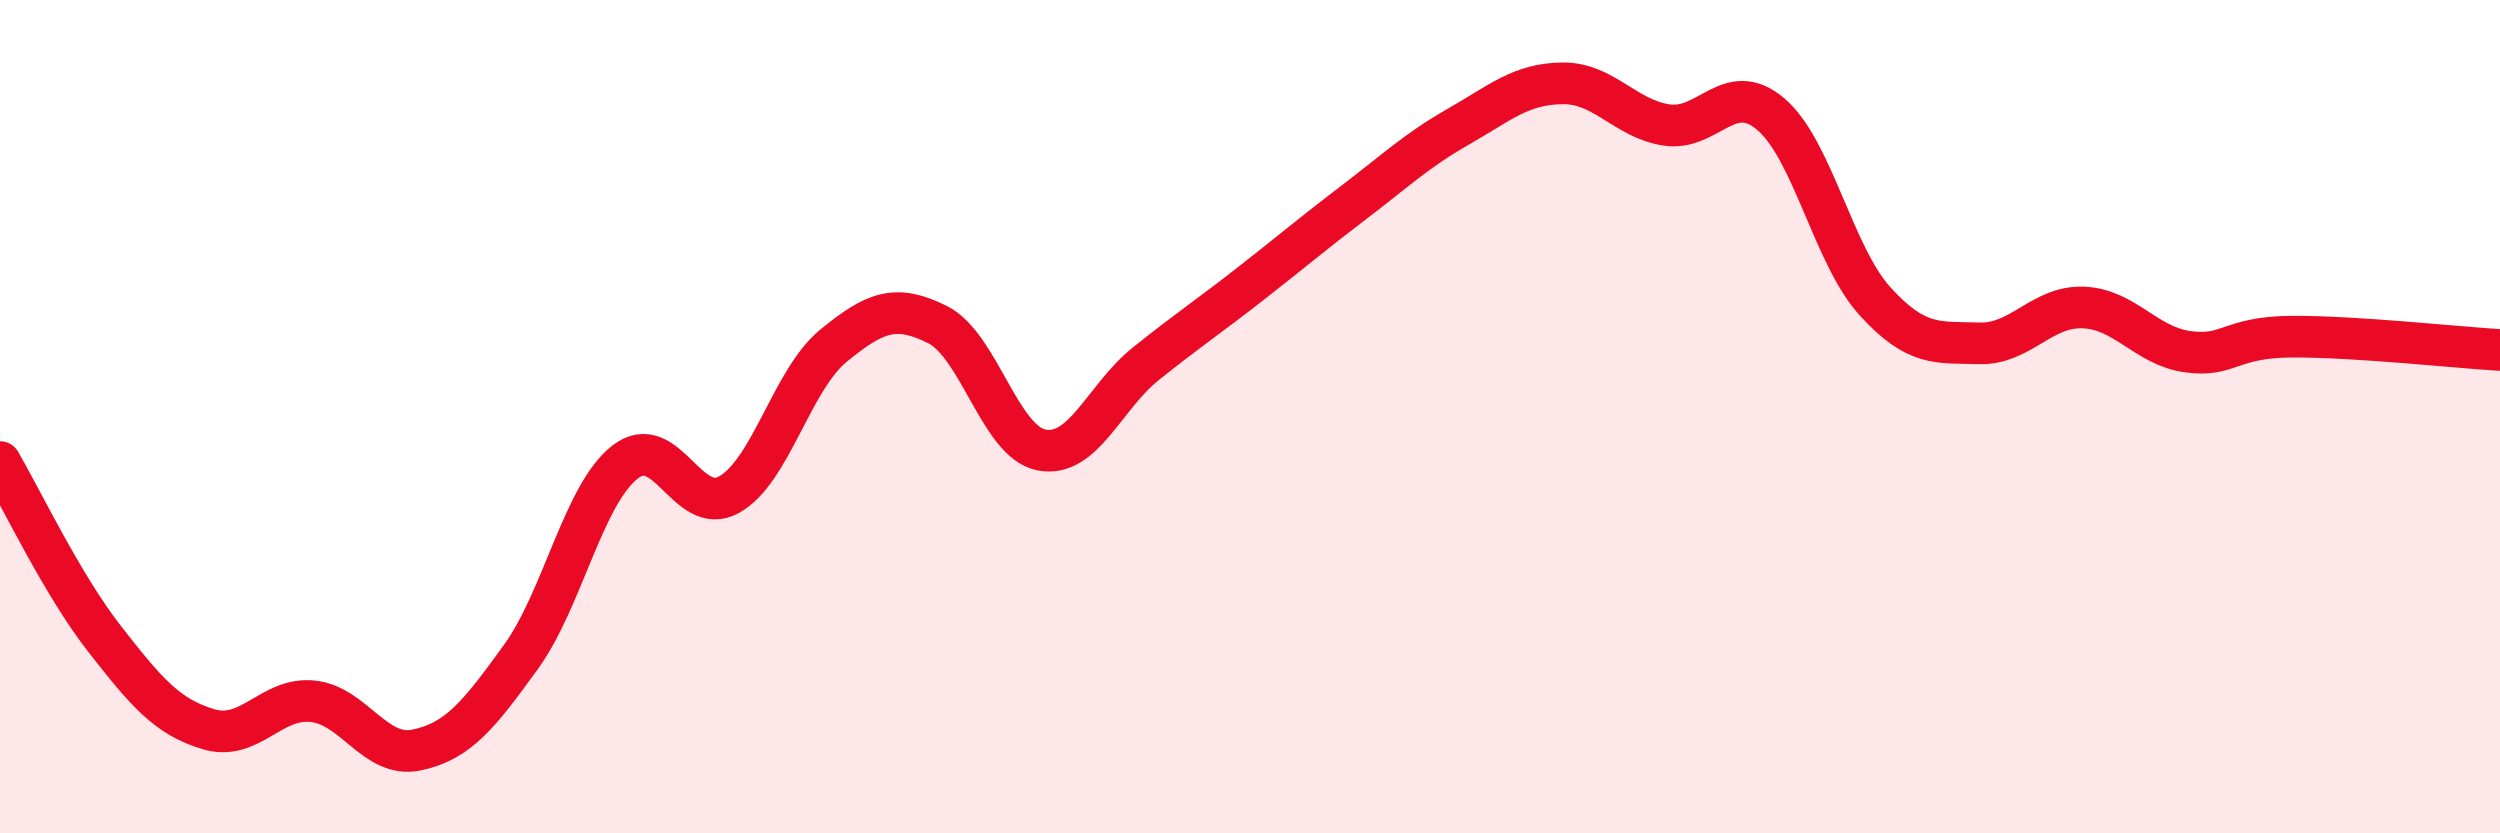
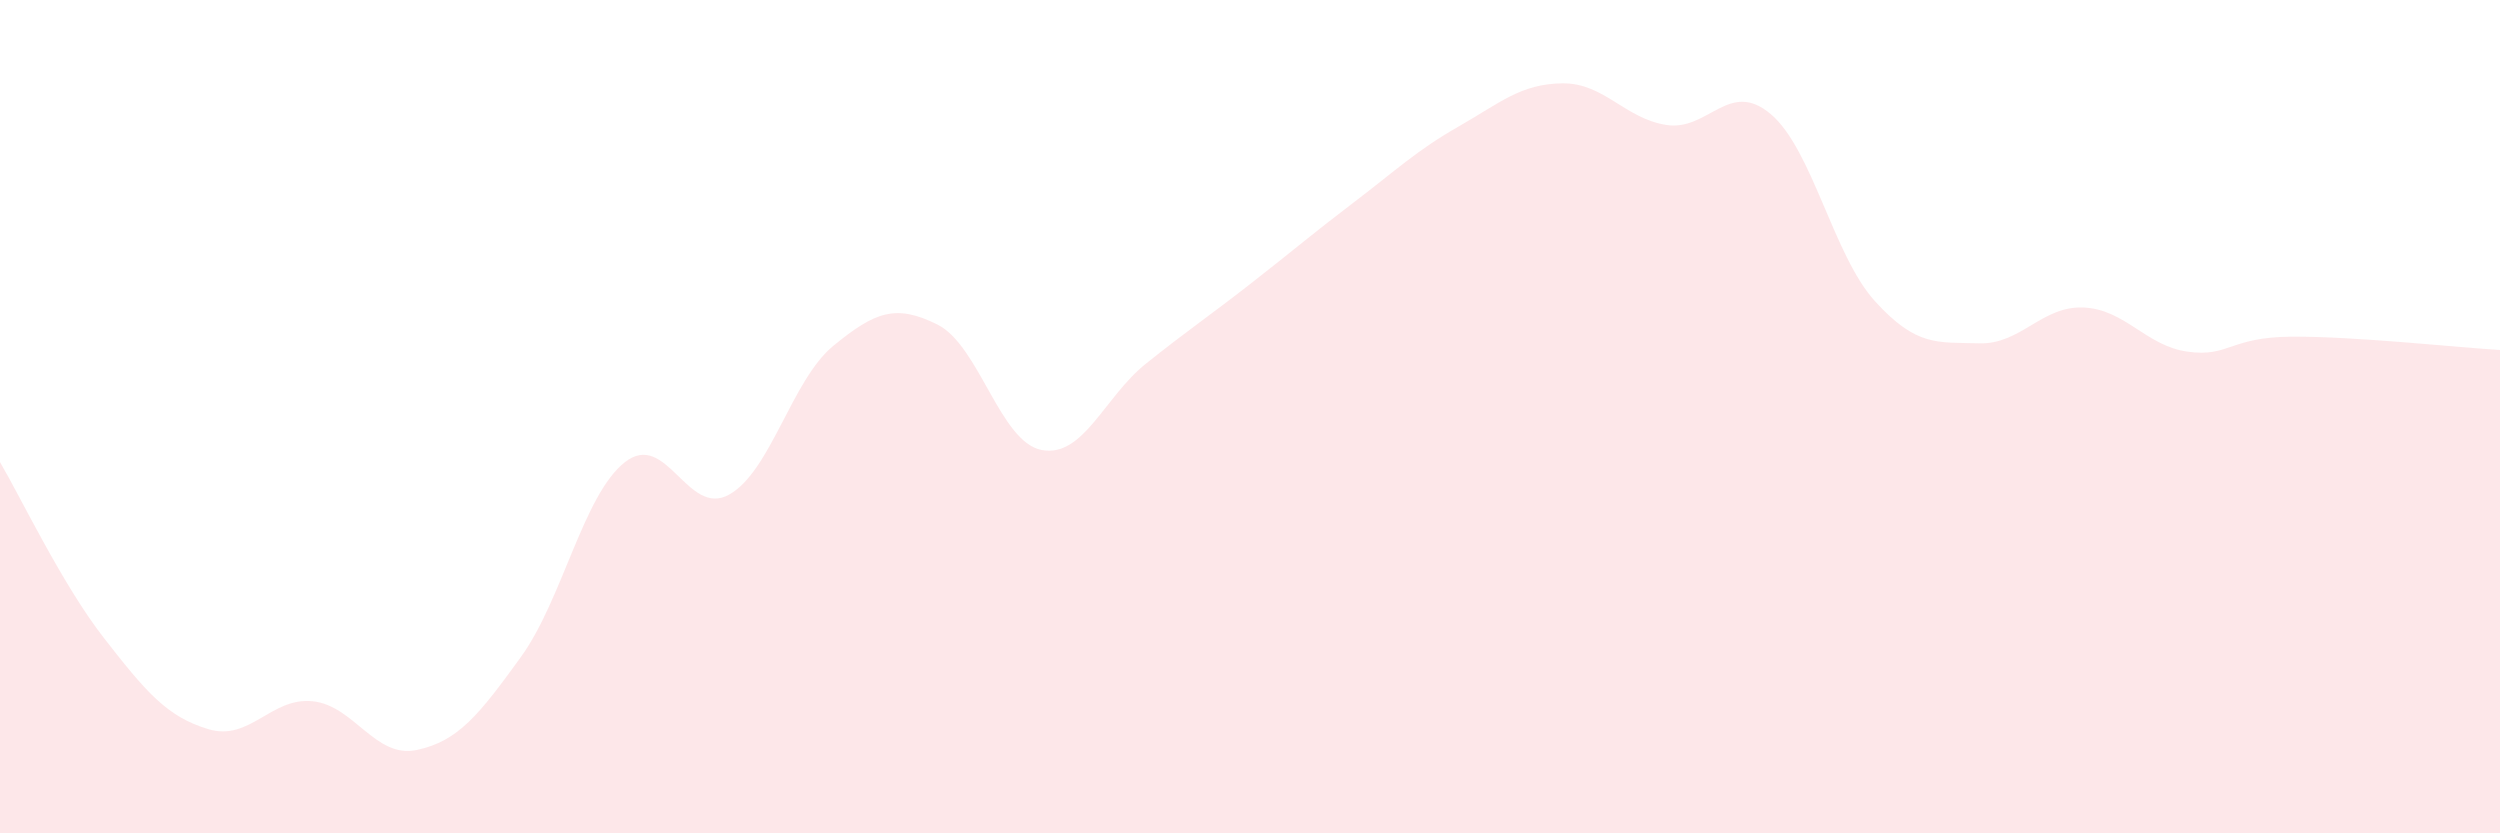
<svg xmlns="http://www.w3.org/2000/svg" width="60" height="20" viewBox="0 0 60 20">
  <path d="M 0,11.09 C 0.5,11.94 1.5,14.04 2.5,15.32 C 3.5,16.6 4,17.2 5,17.5 C 6,17.8 6.5,16.73 7.5,16.83 C 8.5,16.93 9,18.21 10,18 C 11,17.79 11.5,17.15 12.5,15.77 C 13.5,14.39 14,11.87 15,11.09 C 16,10.31 16.5,12.43 17.5,11.87 C 18.5,11.31 19,9.12 20,8.3 C 21,7.48 21.5,7.29 22.5,7.79 C 23.5,8.29 24,10.61 25,10.8 C 26,10.99 26.5,9.53 27.5,8.73 C 28.5,7.93 29,7.6 30,6.82 C 31,6.04 31.5,5.61 32.5,4.85 C 33.5,4.09 34,3.61 35,3.04 C 36,2.47 36.5,2.01 37.5,2 C 38.5,1.99 39,2.85 40,3 C 41,3.15 41.5,1.89 42.5,2.74 C 43.5,3.59 44,6.13 45,7.23 C 46,8.33 46.5,8.21 47.5,8.24 C 48.5,8.27 49,7.34 50,7.38 C 51,7.42 51.5,8.3 52.5,8.44 C 53.5,8.58 53.5,8.09 55,8.08 C 56.5,8.07 59,8.34 60,8.4L60 20L0 20Z" fill="#EB0A25" opacity="0.1" stroke-linecap="round" stroke-linejoin="round" />
-   <path d="M 0,11.09 C 0.5,11.94 1.5,14.04 2.5,15.32 C 3.5,16.6 4,17.2 5,17.5 C 6,17.8 6.5,16.73 7.5,16.83 C 8.5,16.93 9,18.21 10,18 C 11,17.79 11.5,17.15 12.5,15.77 C 13.5,14.39 14,11.87 15,11.09 C 16,10.31 16.5,12.43 17.5,11.87 C 18.5,11.31 19,9.12 20,8.3 C 21,7.48 21.5,7.29 22.5,7.79 C 23.5,8.29 24,10.61 25,10.8 C 26,10.99 26.5,9.53 27.5,8.73 C 28.5,7.93 29,7.6 30,6.82 C 31,6.04 31.5,5.61 32.5,4.85 C 33.5,4.09 34,3.61 35,3.04 C 36,2.47 36.5,2.01 37.5,2 C 38.5,1.99 39,2.85 40,3 C 41,3.15 41.5,1.89 42.5,2.74 C 43.5,3.59 44,6.13 45,7.23 C 46,8.33 46.5,8.21 47.5,8.24 C 48.5,8.27 49,7.34 50,7.38 C 51,7.42 51.5,8.3 52.5,8.44 C 53.5,8.58 53.5,8.09 55,8.08 C 56.5,8.07 59,8.34 60,8.4" stroke="#EB0A25" stroke-width="1" fill="none" stroke-linecap="round" stroke-linejoin="round" />
</svg>